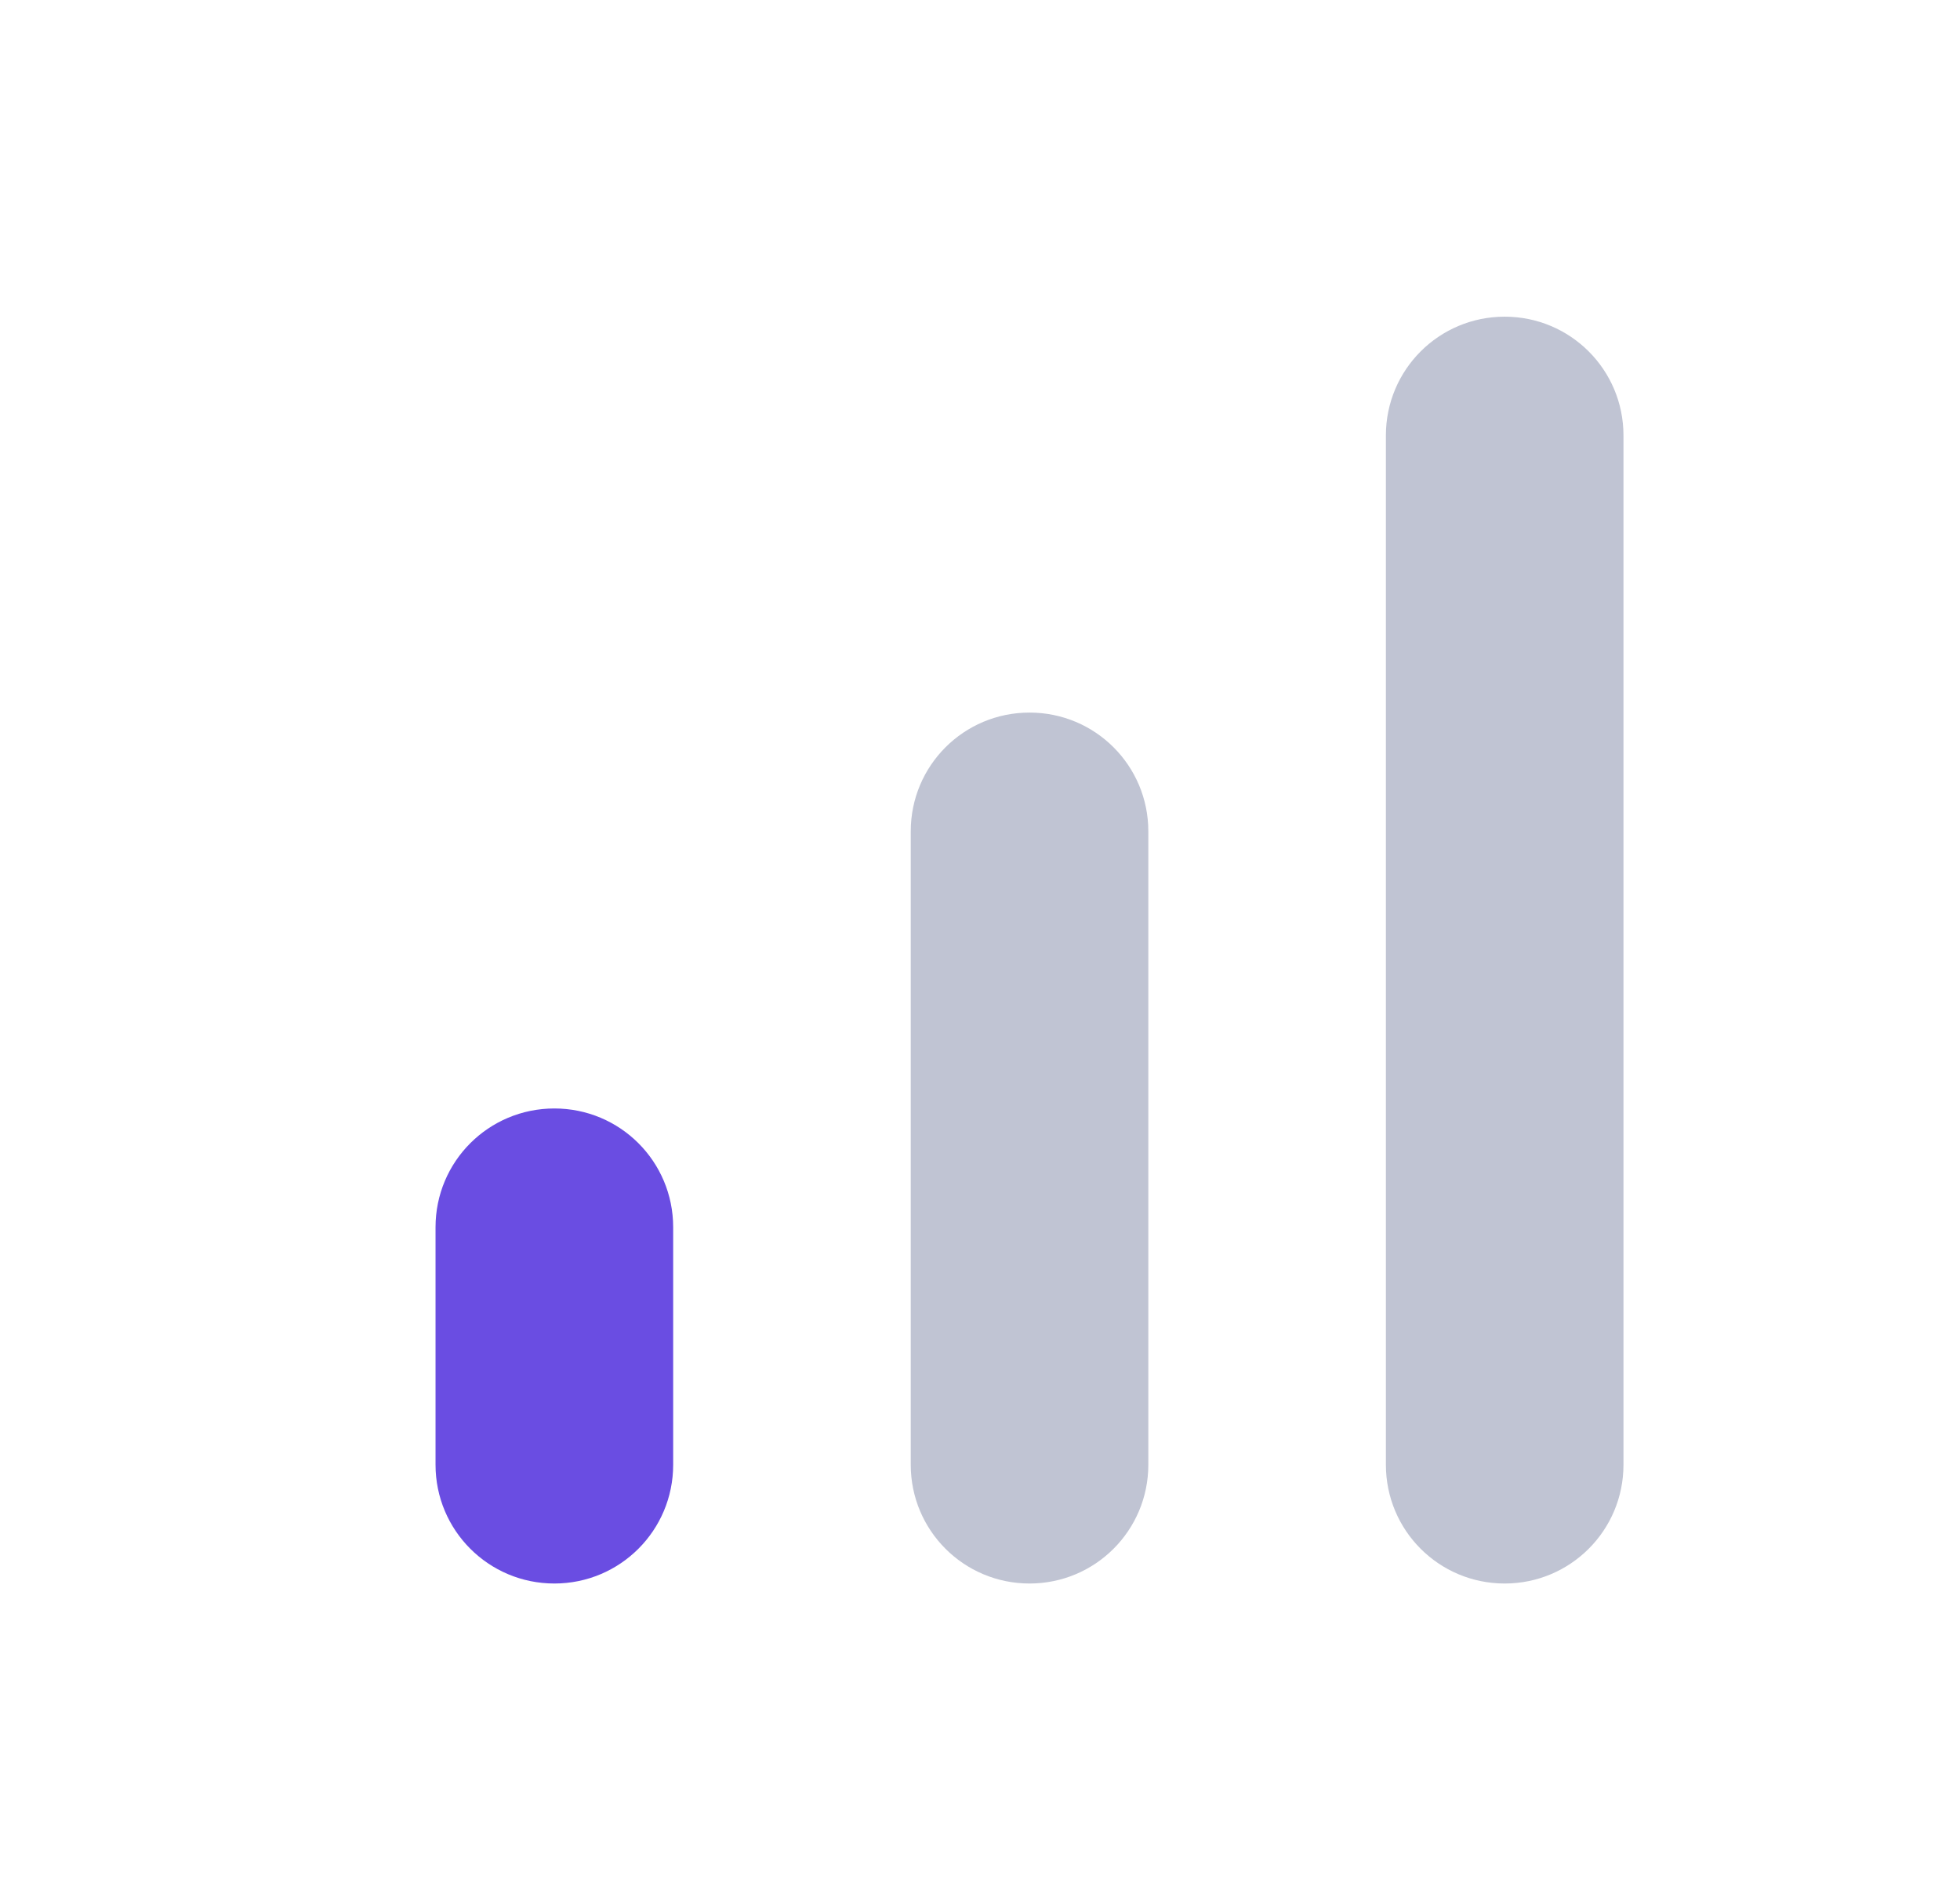
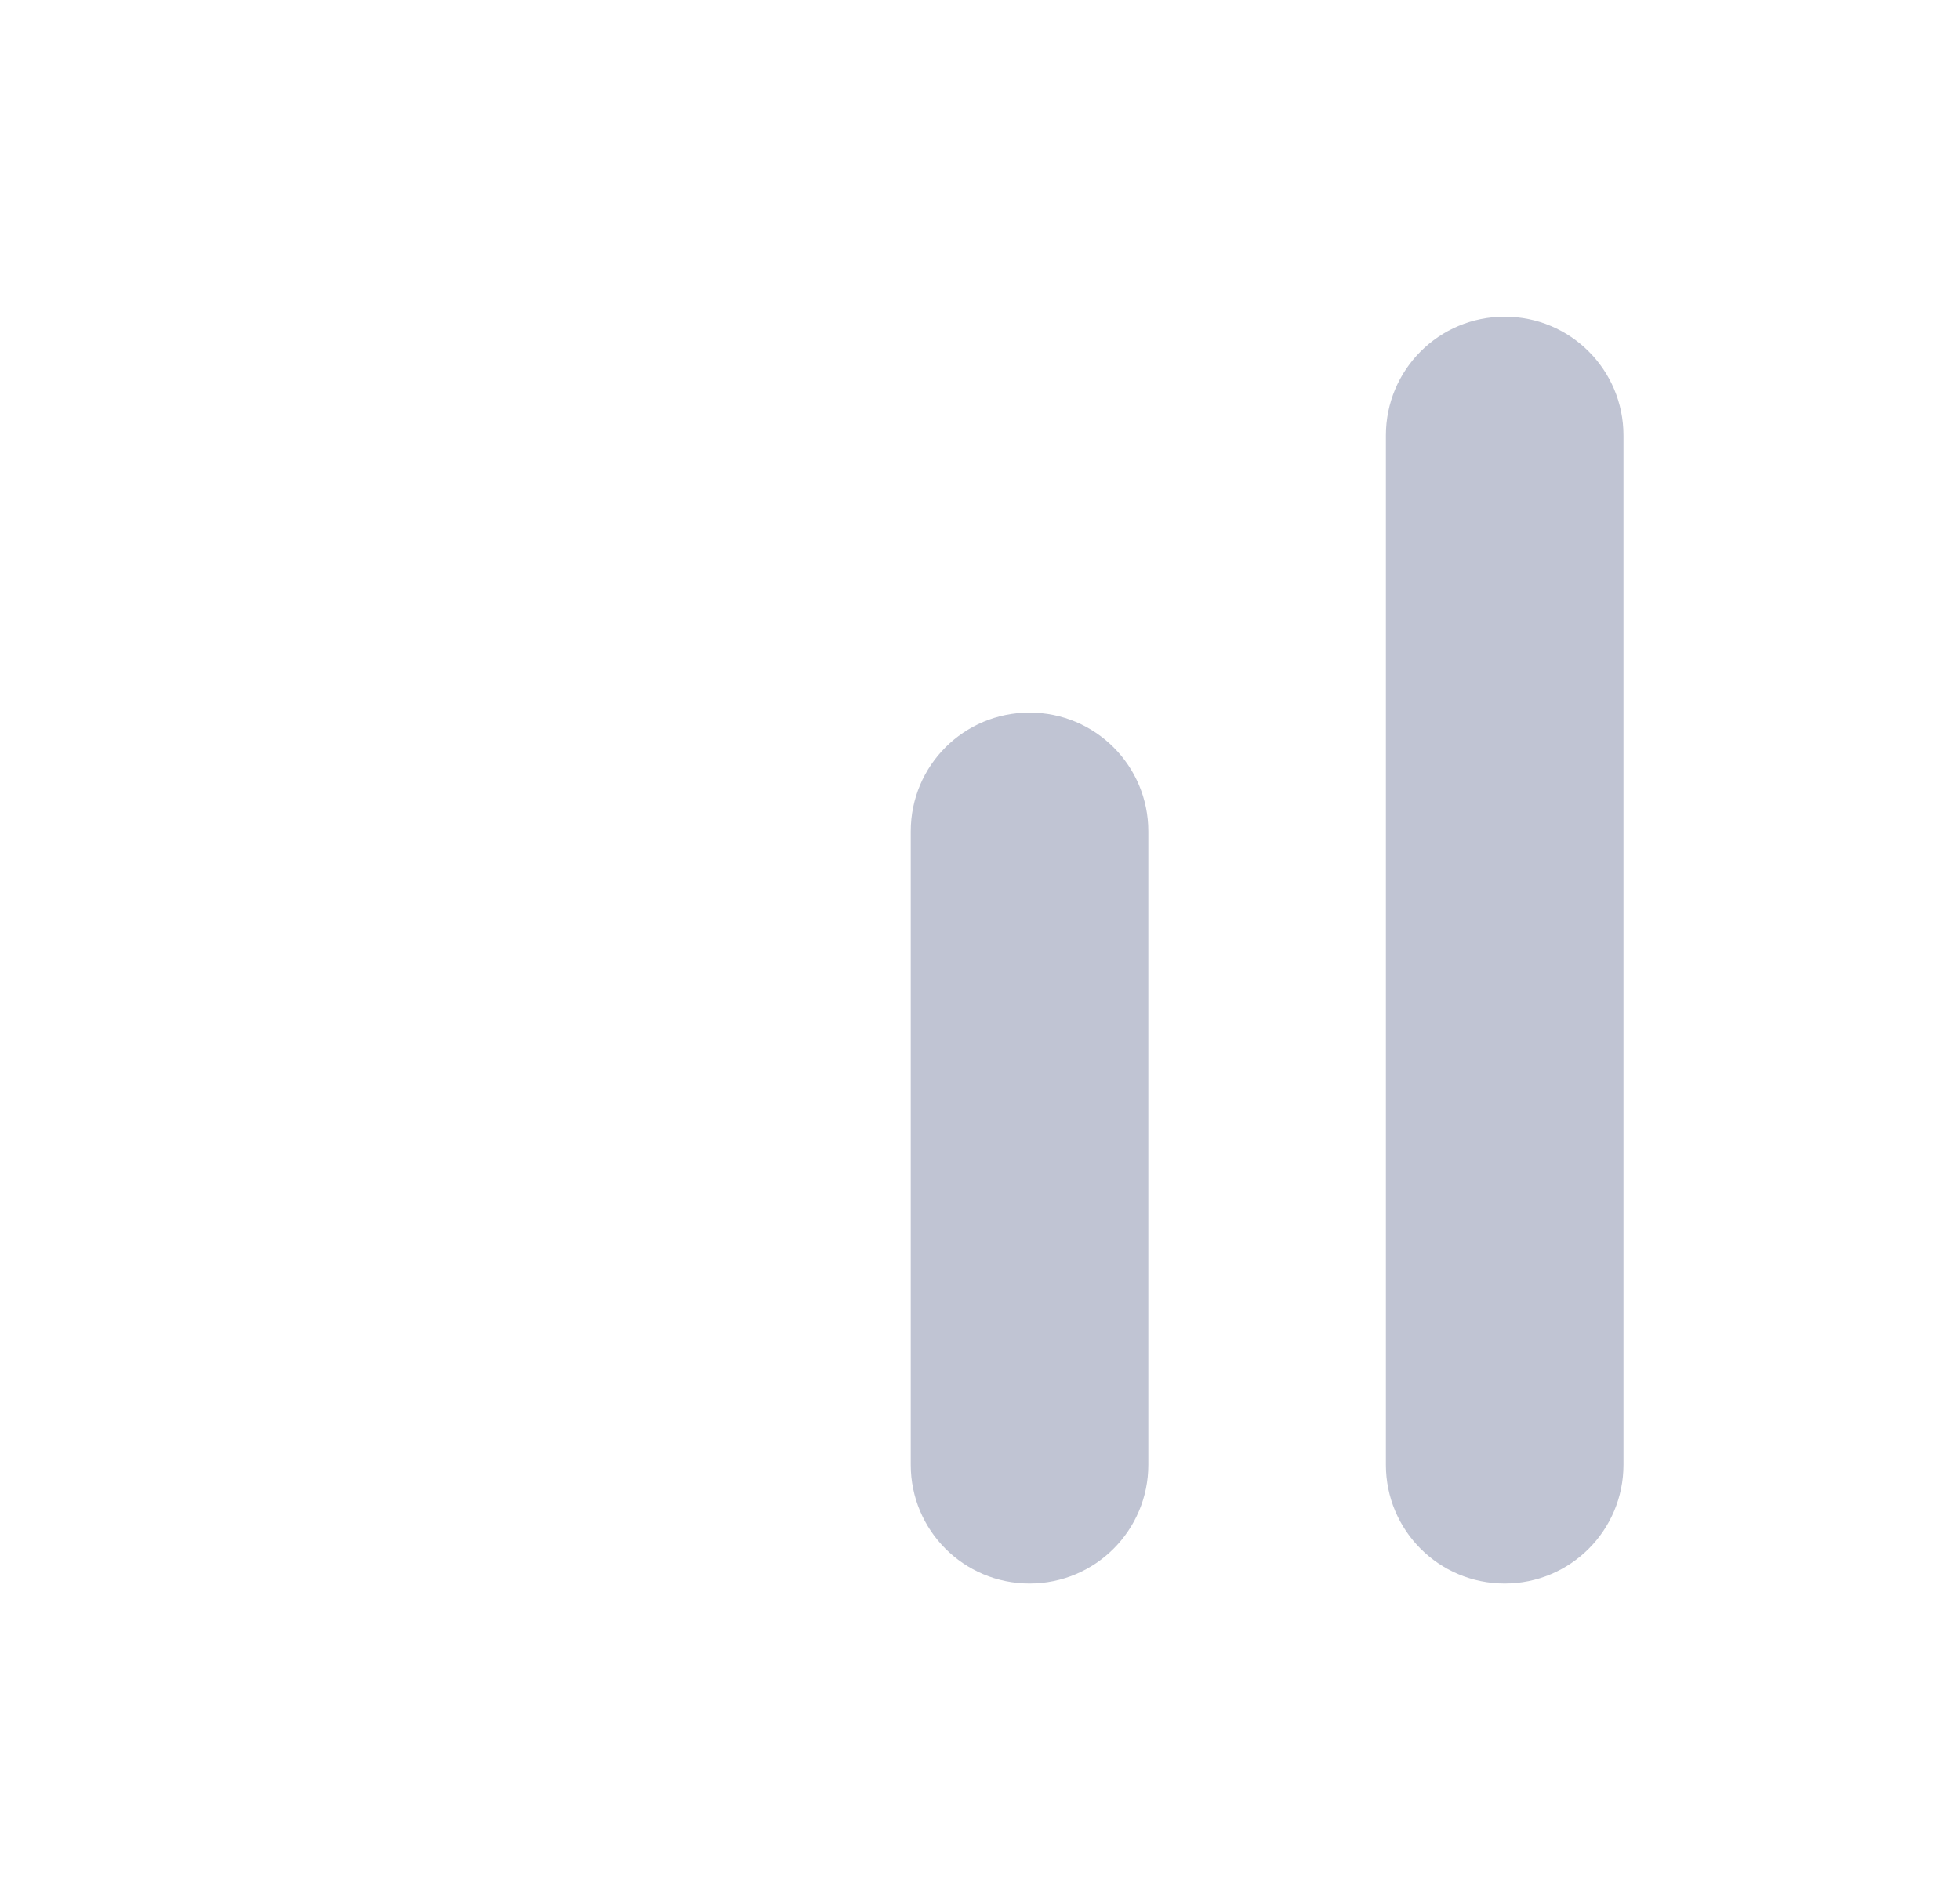
<svg xmlns="http://www.w3.org/2000/svg" width="33" height="32" viewBox="0 0 33 32" fill="none">
-   <path d="M9.334 18.667C10.44 18.667 11.334 19.56 11.334 20.667V24.667C11.334 25.773 10.44 26.667 9.334 26.667C8.227 26.667 7.333 25.773 7.333 24.667V20.667C7.333 19.56 8.227 18.667 9.334 18.667Z" fill="#6A4DE2" />
  <path d="M17.334 12C18.44 12 19.334 12.893 19.334 14V24.667C19.334 25.773 18.44 26.667 17.334 26.667C16.227 26.667 15.334 25.773 15.334 24.667V14C15.334 12.893 16.227 12 17.334 12Z" fill="#C0C4D3" />
  <path d="M25.334 5.333C26.44 5.333 27.334 6.227 27.334 7.333V24.667C27.334 25.773 26.44 26.667 25.334 26.667C24.227 26.667 23.334 25.773 23.334 24.667V7.333C23.334 6.227 24.227 5.333 25.334 5.333Z" fill="#C0C4D3" />
</svg>